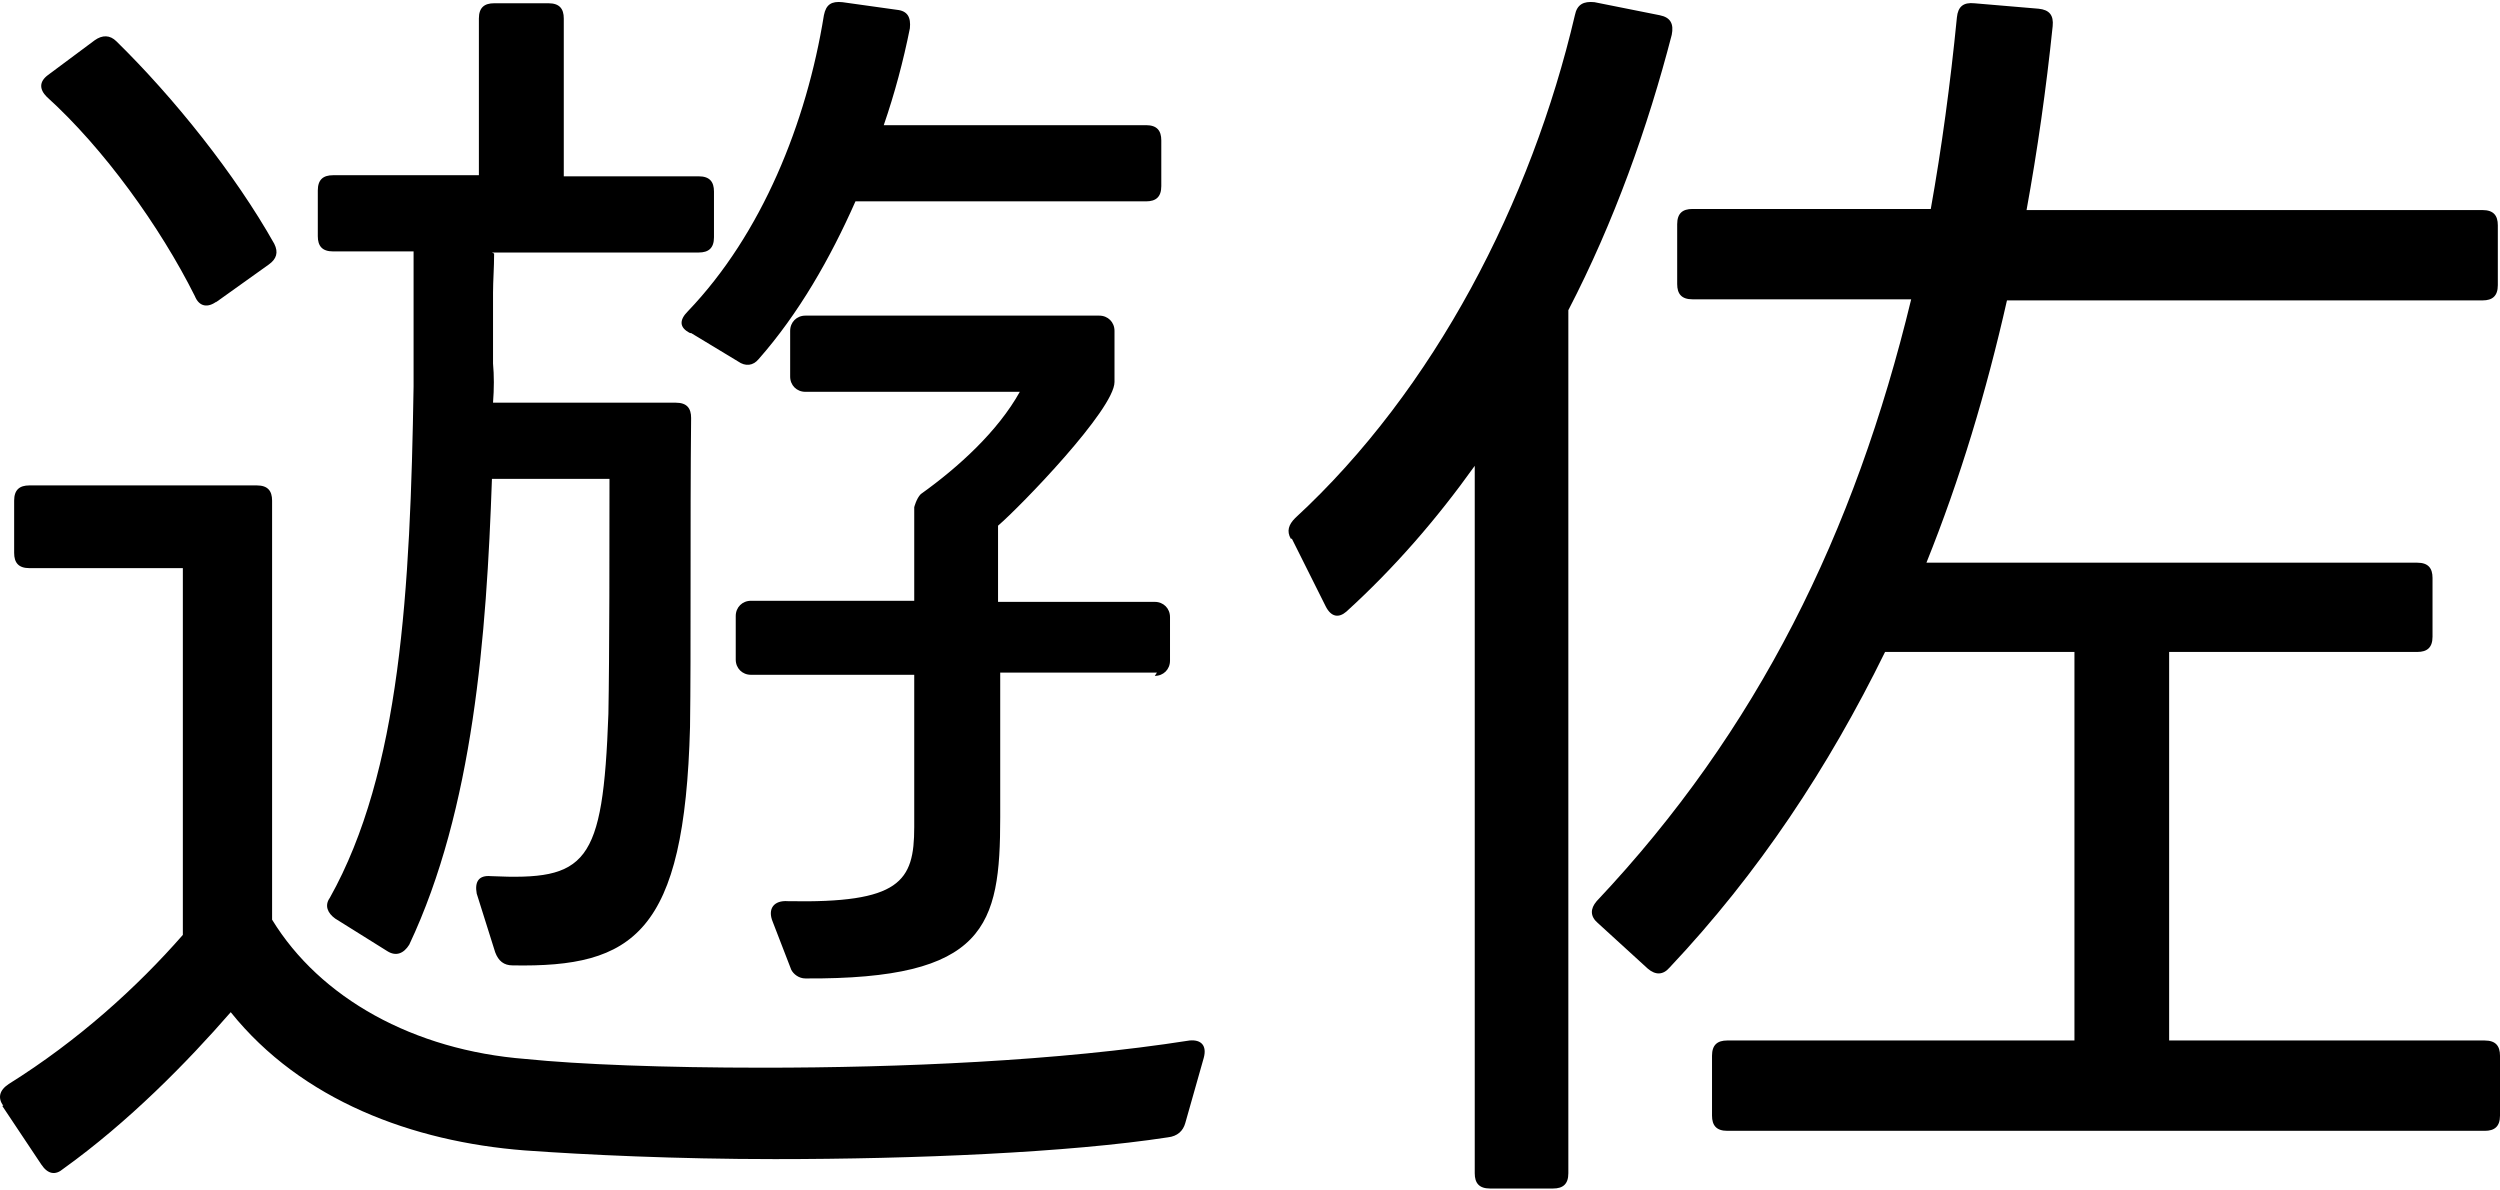
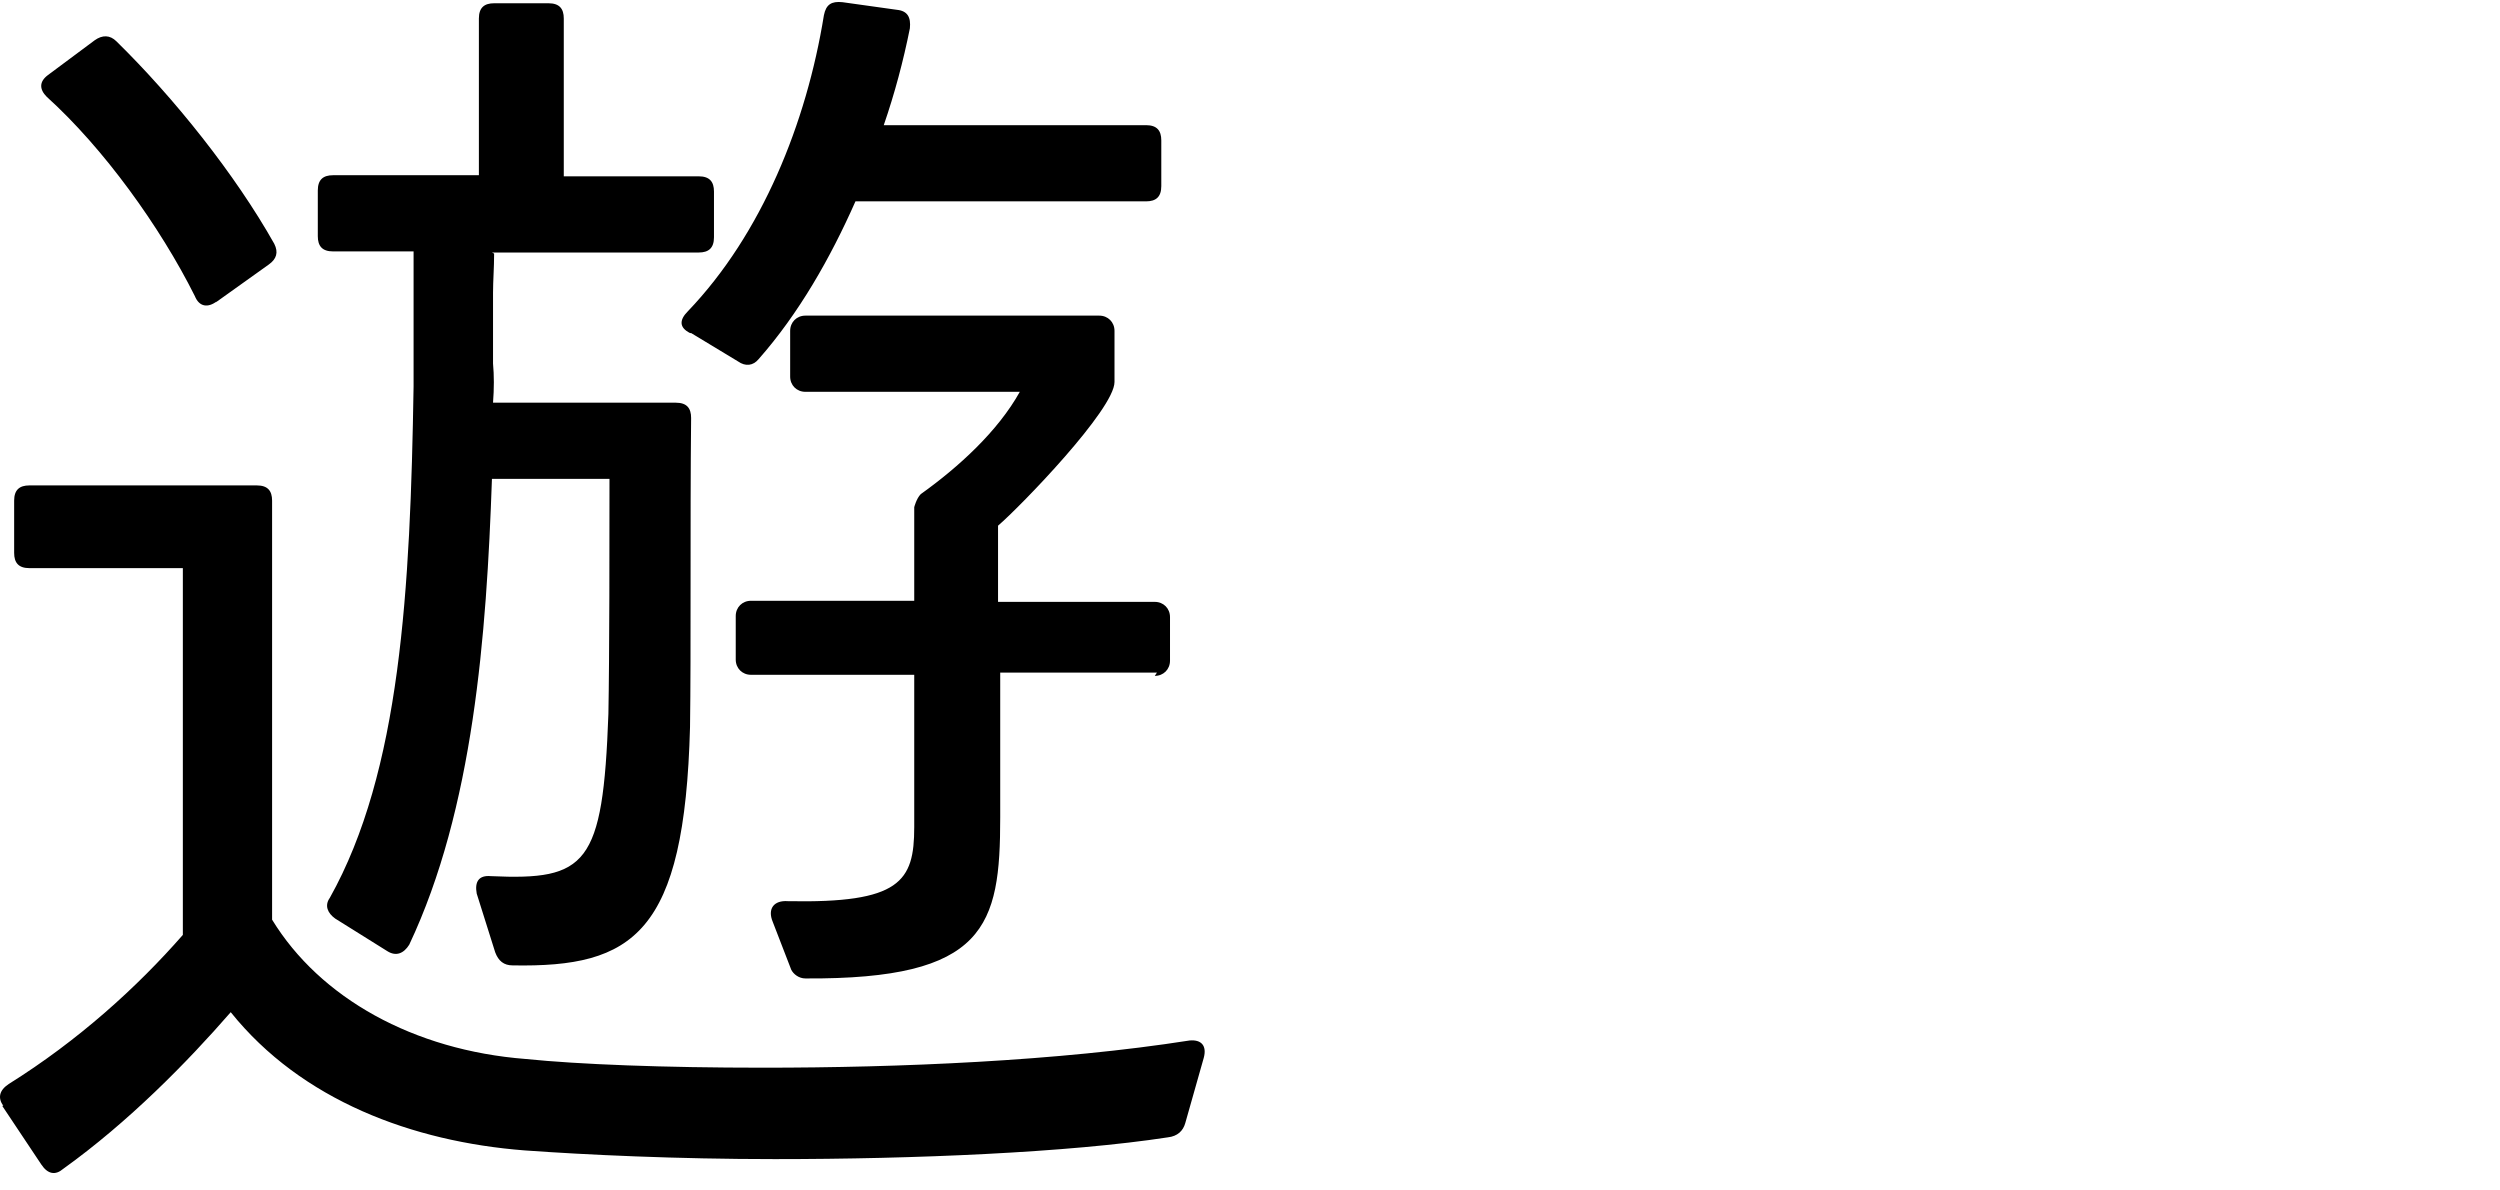
<svg xmlns="http://www.w3.org/2000/svg" id="_レイヤー_2" data-name="レイヤー 2" viewBox="0 0 22.97 10.93">
  <g id="_レイヤー_8" data-name="レイヤー 8">
    <g>
      <path d="M.03,10.16c-.05-.07-.04-.14.05-.2.64-.4,1.18-.89,1.6-1.37v-3.37H.27c-.1,0-.14-.05-.14-.14v-.48c0-.1.05-.14.14-.14h2.09c.1,0,.14.05.14.14v3.85c.44.72,1.3,1.2,2.33,1.28.49.05,1.27.08,2.18.08,1.25,0,2.71-.06,3.92-.25.11-.01.16.05.13.16l-.17.6c-.02.07-.07.12-.16.13-.91.14-2.33.2-3.61.2-.9,0-1.75-.04-2.3-.08-1.03-.08-2.05-.46-2.7-1.27-.4.46-.94,1.01-1.54,1.44-.07.06-.14.05-.2-.04l-.36-.54ZM1.99,2.77c-.08.06-.16.05-.2-.05-.32-.64-.84-1.36-1.36-1.83-.07-.07-.07-.14.01-.2l.43-.32c.07-.05.14-.05.2.01.53.52,1.09,1.22,1.45,1.86.04.08.02.14-.05.19l-.49.35ZM4.54,2.33c0,.13-.01.25-.01.36v.65c.01.11.01.23,0,.36h1.68c.1,0,.14.05.14.14-.01.97,0,2.16-.01,2.84-.05,1.9-.52,2.21-1.63,2.19-.08,0-.13-.04-.16-.12l-.17-.54c-.02-.11.02-.17.13-.16.88.04,1.03-.1,1.08-1.49.01-.5.01-1.66.01-2.16h-1.08c-.05,1.44-.17,3.03-.76,4.28-.05.08-.12.11-.2.06l-.48-.3c-.07-.05-.1-.12-.05-.19.65-1.16.74-2.83.77-4.7v-1.24h-.74c-.1,0-.14-.05-.14-.14v-.42c0-.1.05-.14.14-.14h1.34V.17c0-.1.05-.14.14-.14h.5c.1,0,.14.05.14.14v1.45h1.24c.1,0,.14.05.14.14v.42c0,.1-.05.14-.14.14h-1.9ZM6.34,3.06c-.1-.05-.1-.12-.02-.2.68-.71,1.09-1.73,1.25-2.72.02-.1.07-.13.17-.12l.5.07c.1.01.13.07.12.17-.06.3-.14.6-.24.89h2.41c.1,0,.14.05.14.14v.42c0,.1-.05.14-.14.14h-2.67c-.23.52-.52,1.03-.89,1.45-.05.06-.12.07-.19.02l-.43-.26ZM10.63,6.18h-1.44v1.33c0,1-.13,1.49-1.79,1.48-.06,0-.11-.04-.13-.08l-.17-.44c-.05-.12.01-.2.14-.19,1.03.02,1.16-.18,1.16-.68v-1.4h-1.5c-.08,0-.14-.06-.14-.14v-.4c0-.08.06-.14.14-.14h1.5v-.86s.02-.08.06-.12c.35-.25.71-.58.91-.94h-1.97c-.08,0-.14-.06-.14-.14v-.42c0-.08.06-.14.14-.14h2.7c.08,0,.14.06.14.14v.47c0,.25-.86,1.14-1.07,1.32v.7h1.44c.08,0,.14.06.14.14v.4c0,.08-.06.14-.14.14Z" />
-       <path d="M11.86,4.95c-.04-.07-.02-.13.04-.19,1.28-1.18,2.17-2.91,2.57-4.62.02-.1.08-.13.18-.12l.6.12c.1.02.13.08.11.18-.22.85-.53,1.72-.95,2.53v7.93c0,.1-.05.14-.14.14h-.58c-.1,0-.14-.05-.14-.14v-6.5c-.35.49-.74.94-1.18,1.34-.07.06-.14.05-.19-.05l-.31-.62ZM15.87,10.39c-.1,0-.14-.05-.14-.14v-.55c0-.1.05-.14.14-.14h3.19v-3.57h-1.74c-.52,1.06-1.16,2.03-1.98,2.9-.06.07-.13.07-.2.01l-.46-.42c-.07-.06-.07-.13-.01-.2,1.48-1.57,2.37-3.38,2.89-5.53h-2.01c-.1,0-.14-.05-.14-.14v-.55c0-.1.05-.14.14-.14h2.19c.1-.56.18-1.15.24-1.76.01-.1.06-.14.16-.13l.59.05c.1.01.14.06.13.16-.06.58-.14,1.14-.24,1.69h4.19c.1,0,.14.05.14.14v.55c0,.1-.05.14-.14.14h-4.37c-.19.84-.43,1.64-.74,2.41h4.51c.1,0,.14.05.14.14v.54c0,.1-.05.14-.14.14h-2.28v3.57h2.9c.1,0,.14.05.14.14v.55c0,.1-.05.14-.14.14h-6.96Z" />
    </g>
  </g>
</svg>